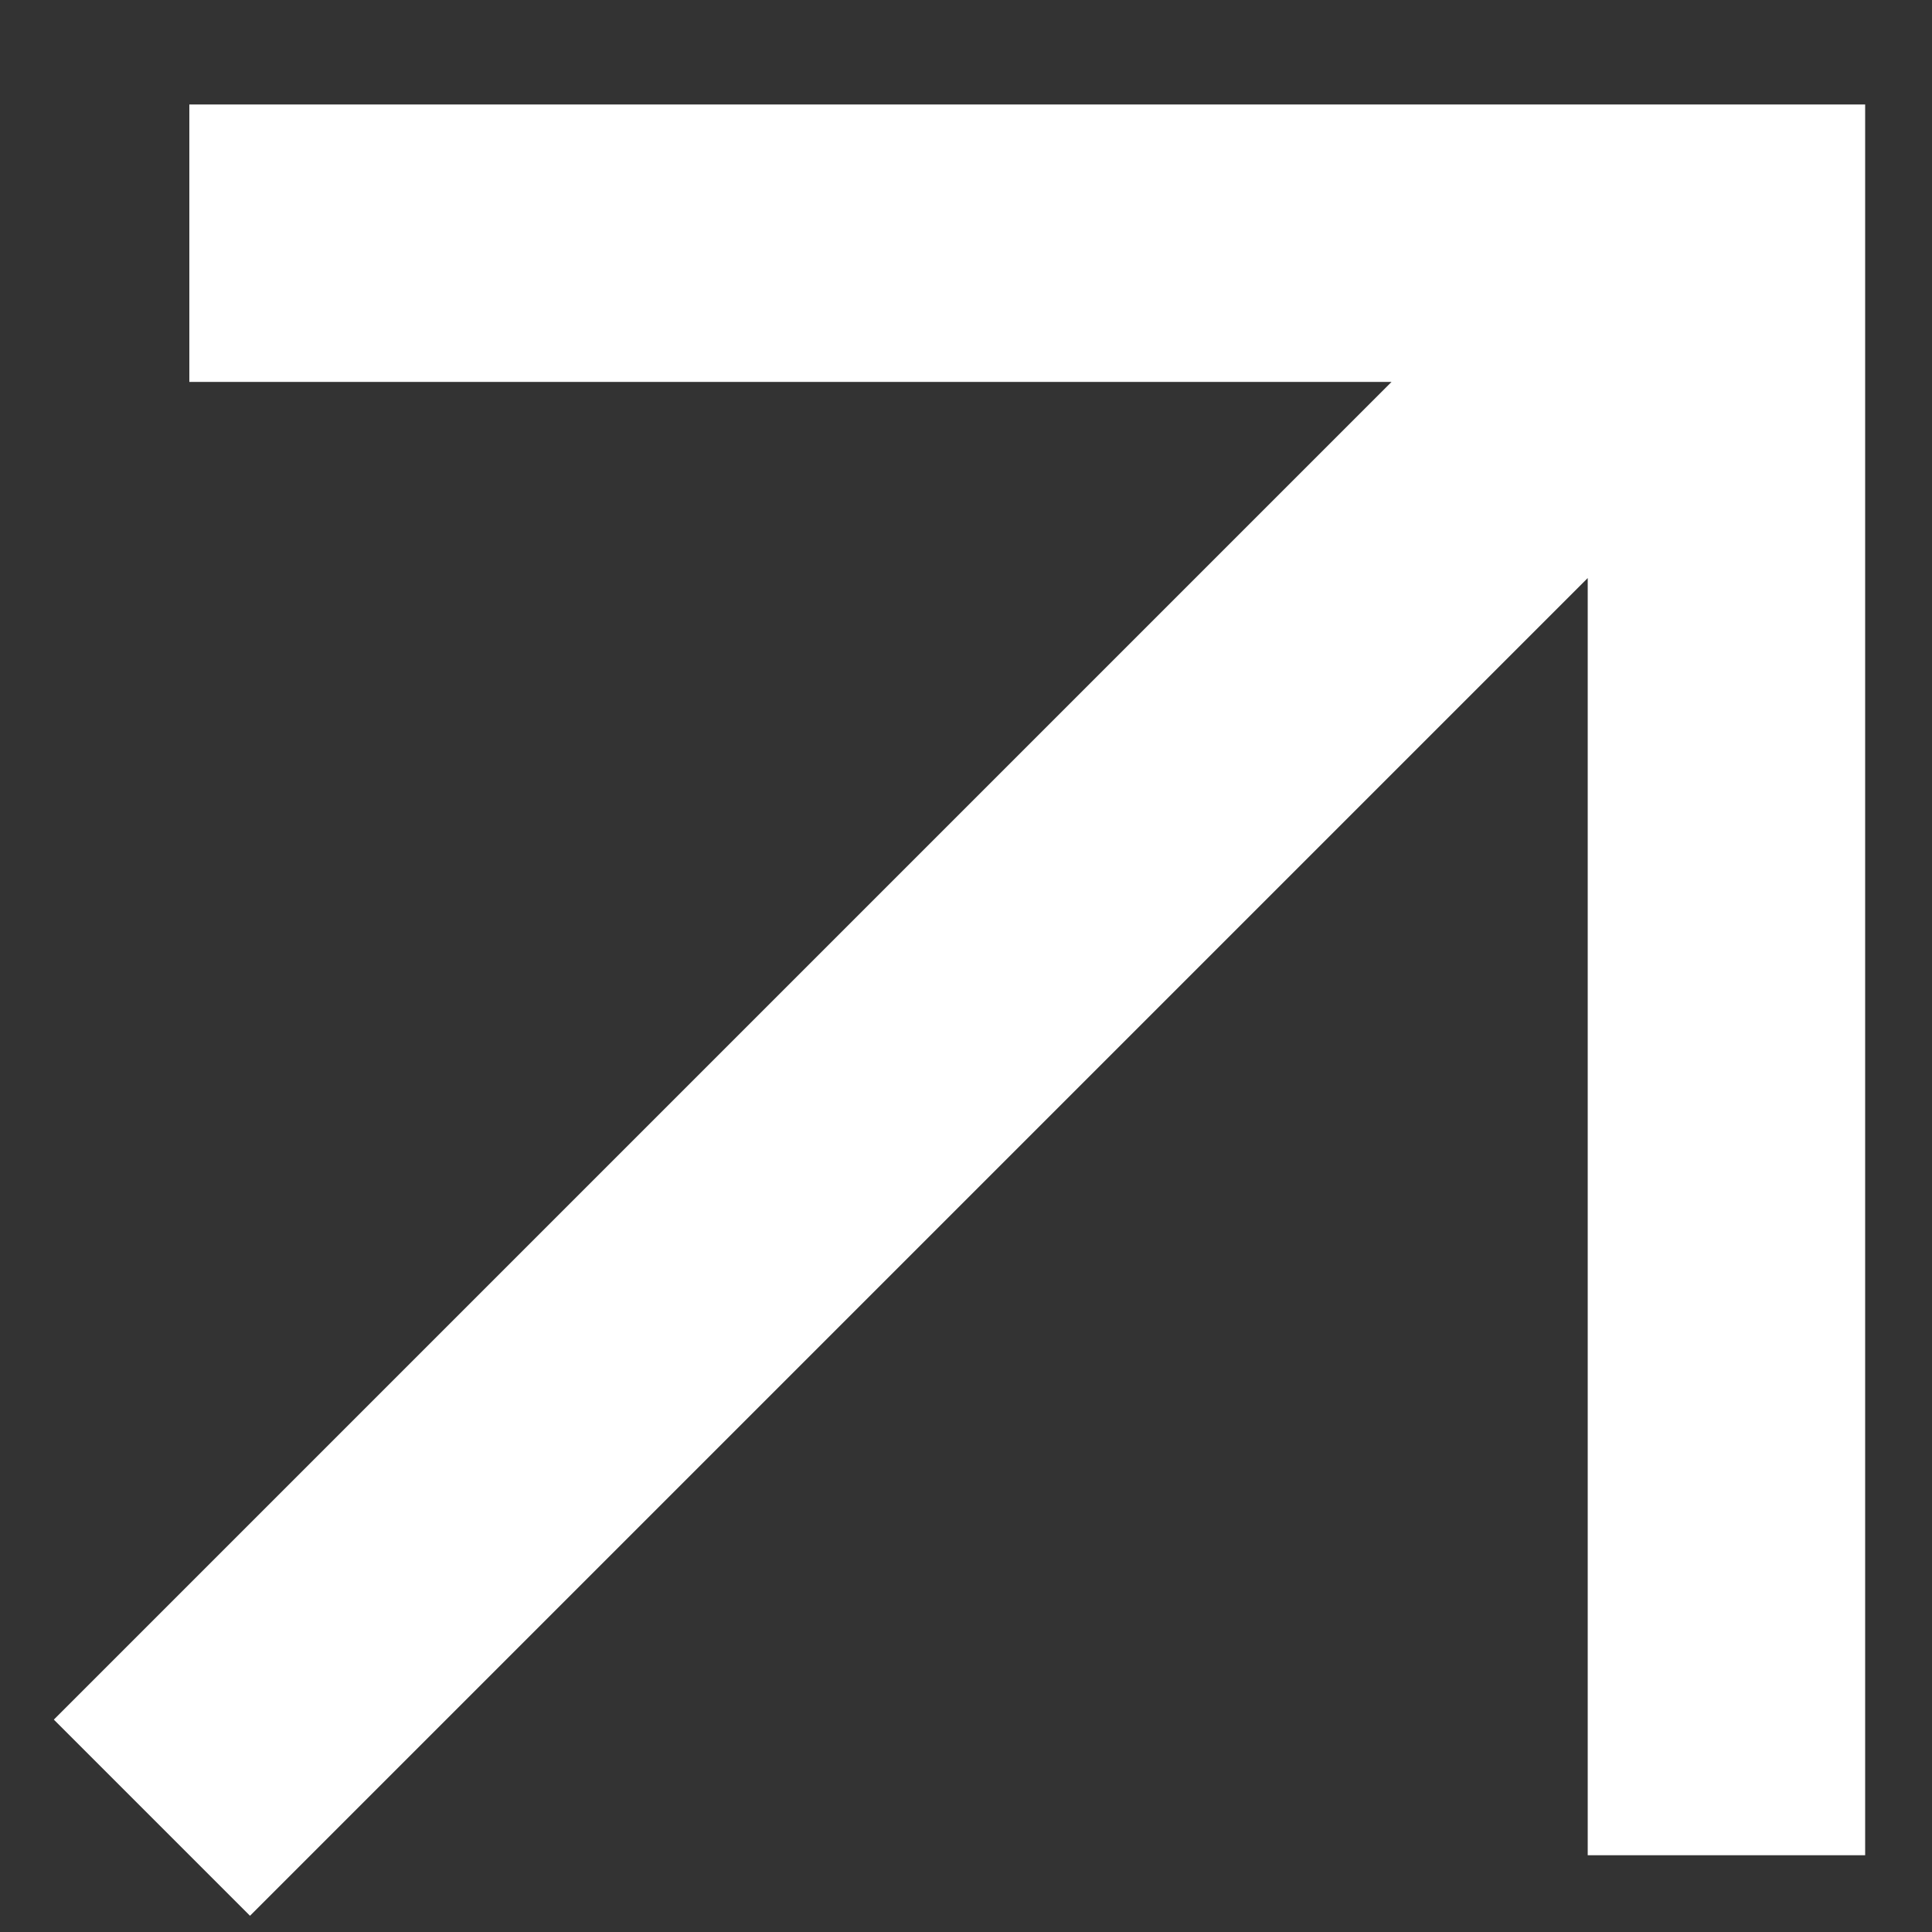
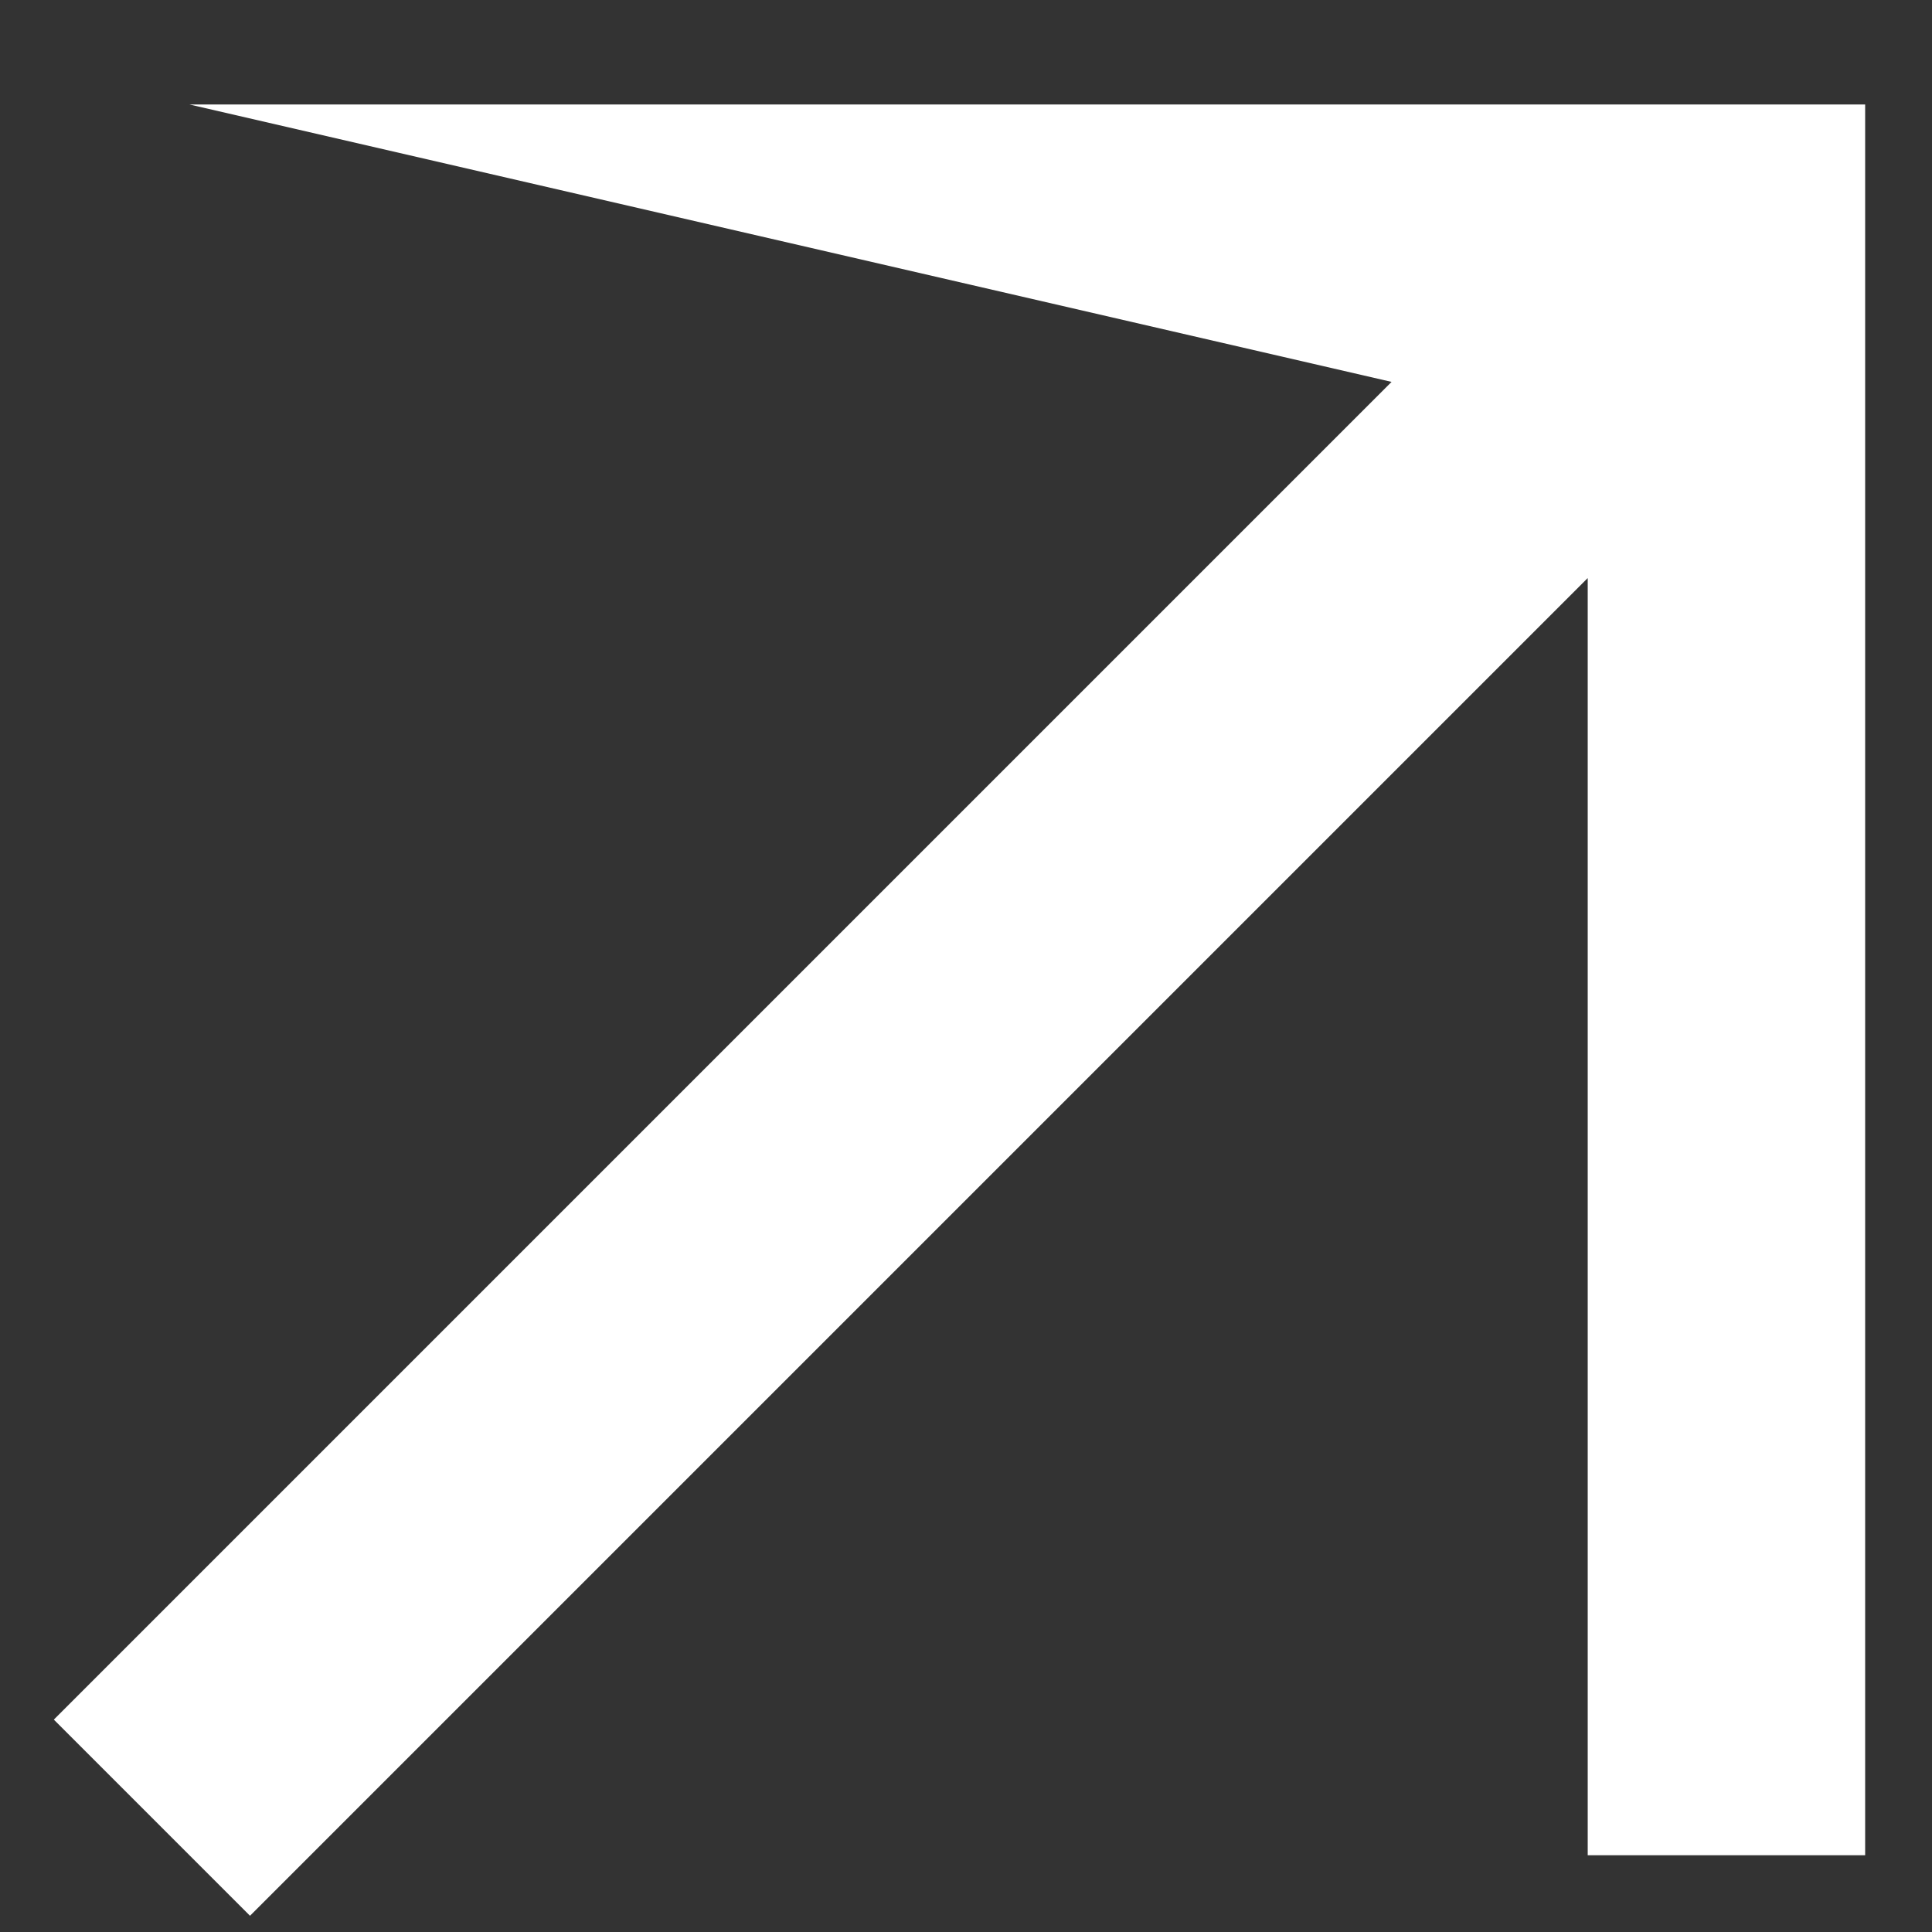
<svg xmlns="http://www.w3.org/2000/svg" width="15" height="15" viewBox="0 0 15 15" fill="none">
  <rect x="0" y="0" width="15" height="15" fill="#333333" stroke="none" />
-   <path fill-rule="evenodd" clip-rule="evenodd" d="M14.481 0.811L1.47 0.811L1.47 2.965L10.804 2.965L0.418 13.351L1.941 14.874L12.327 4.488L12.327 14.404L14.481 14.404L14.481 0.811Z" fill="white" />
+   <path fill-rule="evenodd" clip-rule="evenodd" d="M14.481 0.811L1.47 0.811L10.804 2.965L0.418 13.351L1.941 14.874L12.327 4.488L12.327 14.404L14.481 14.404L14.481 0.811Z" fill="white" />
</svg>